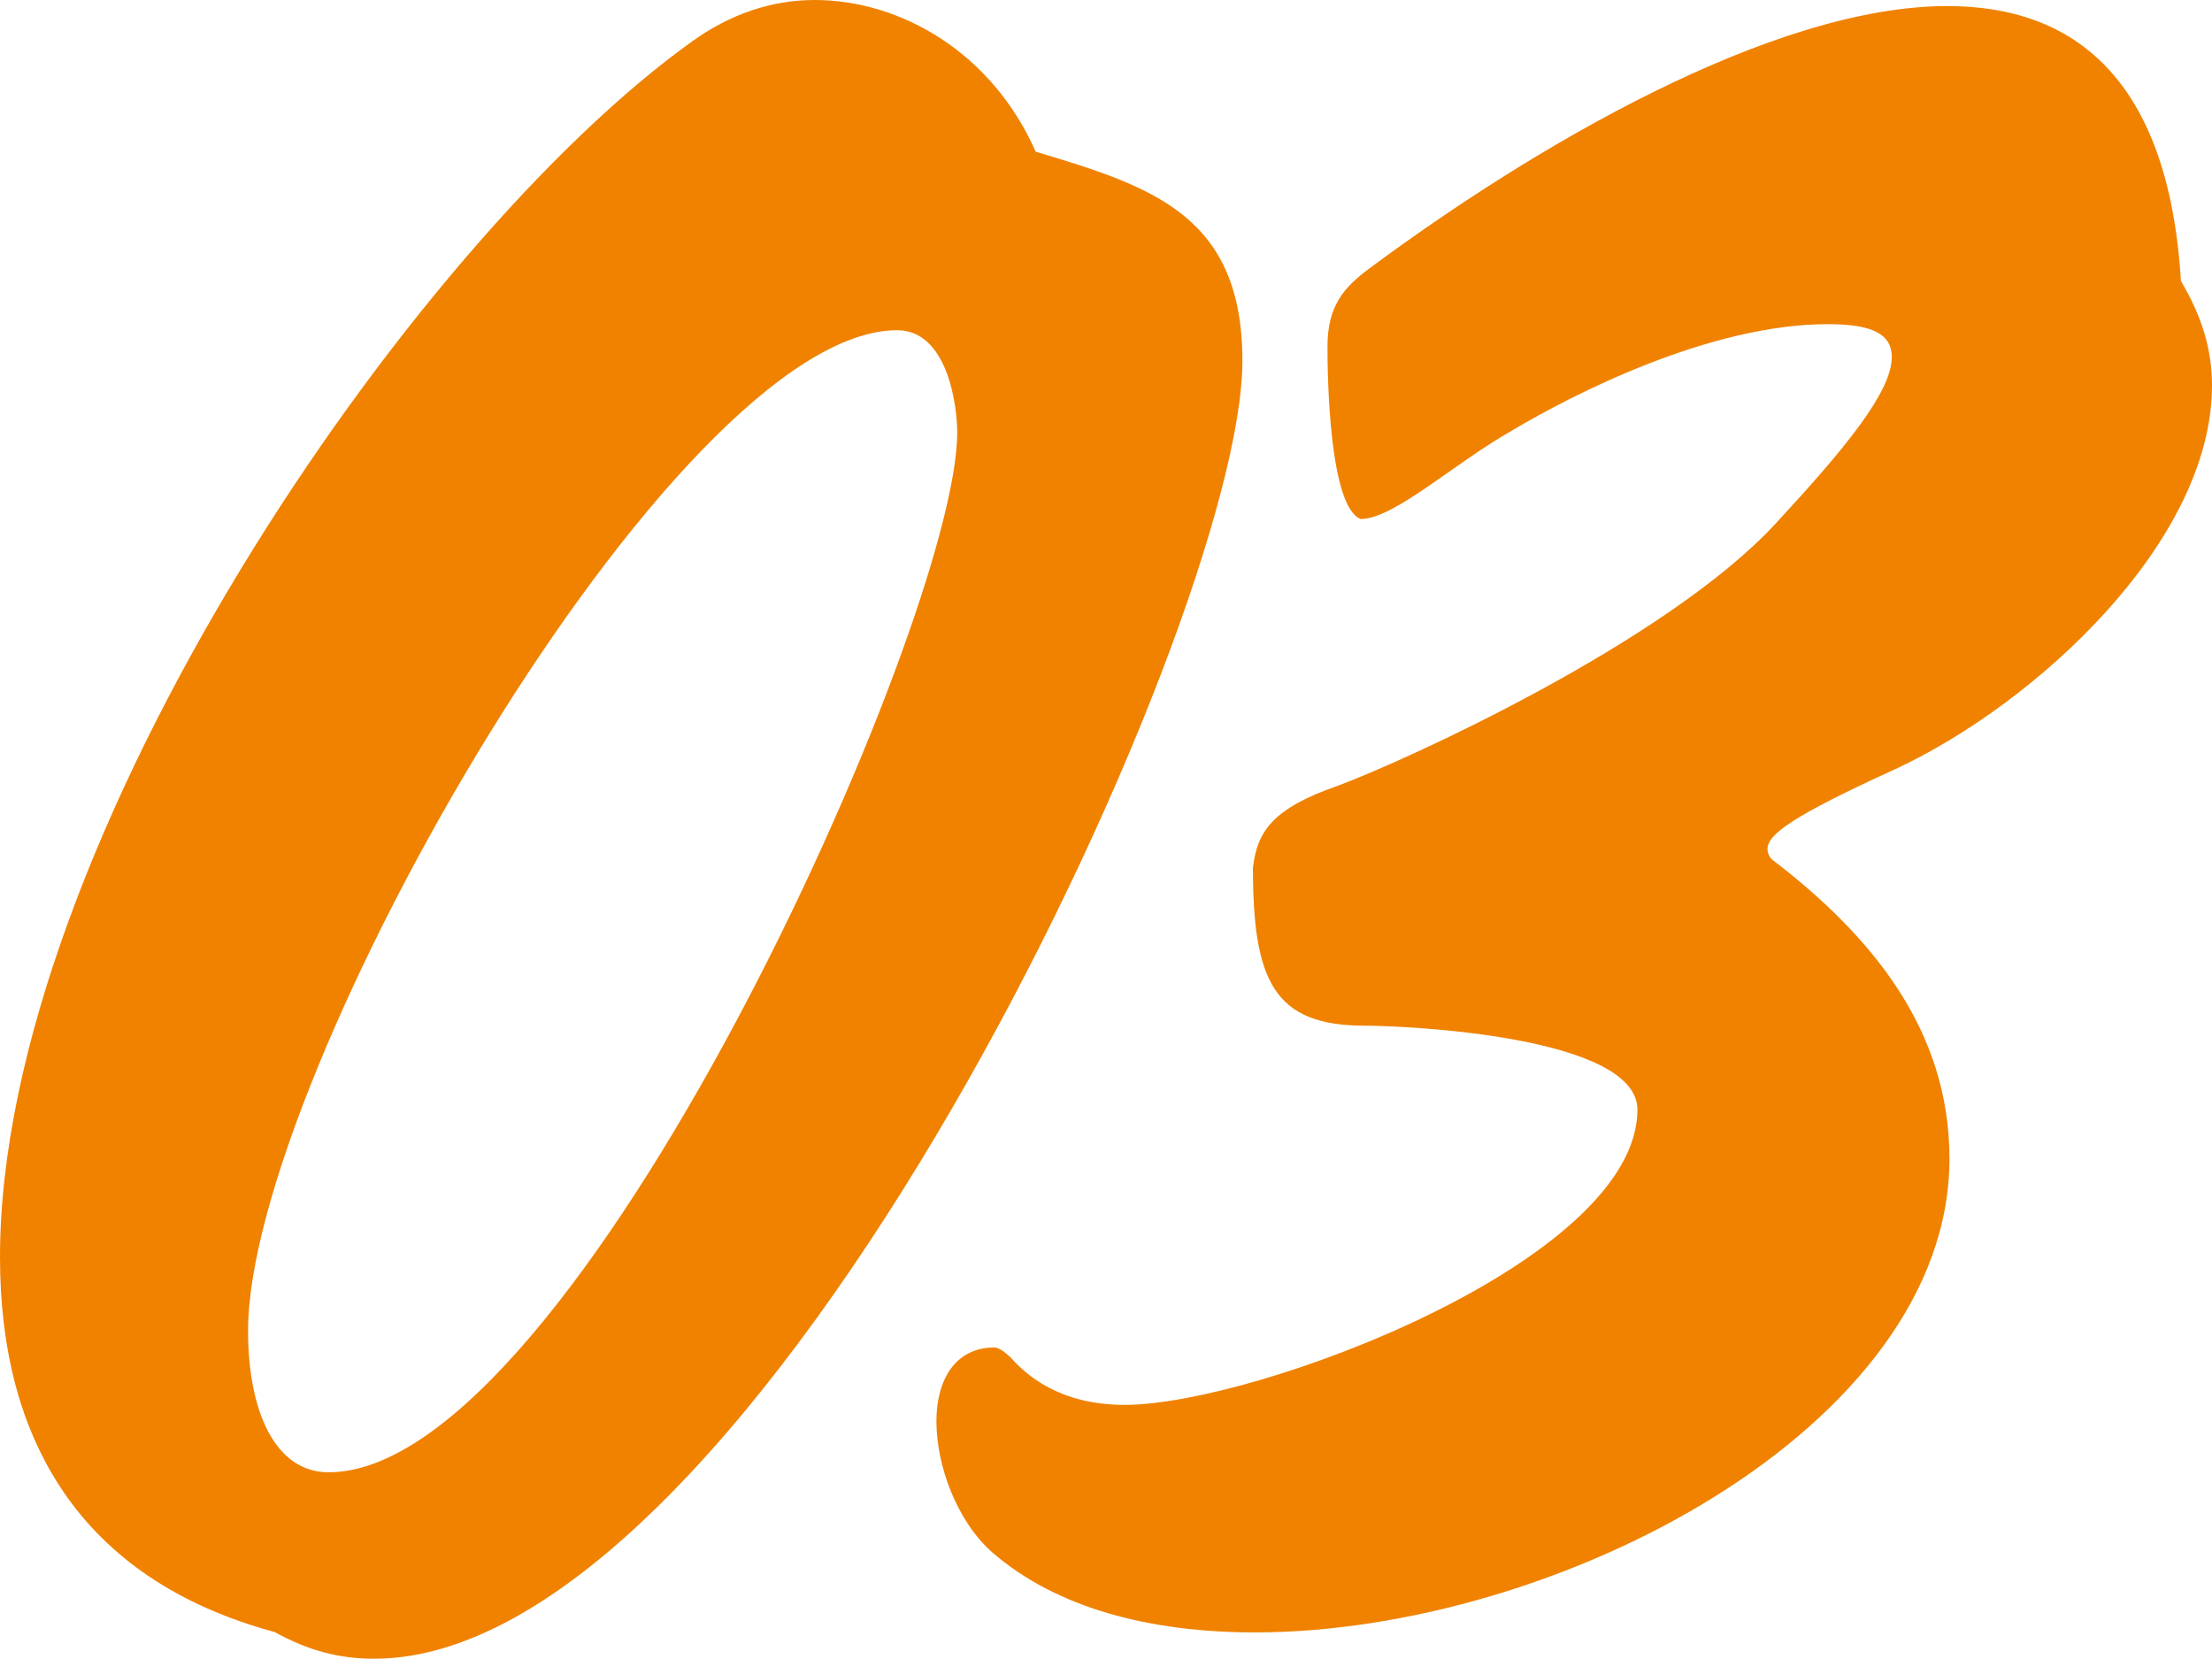
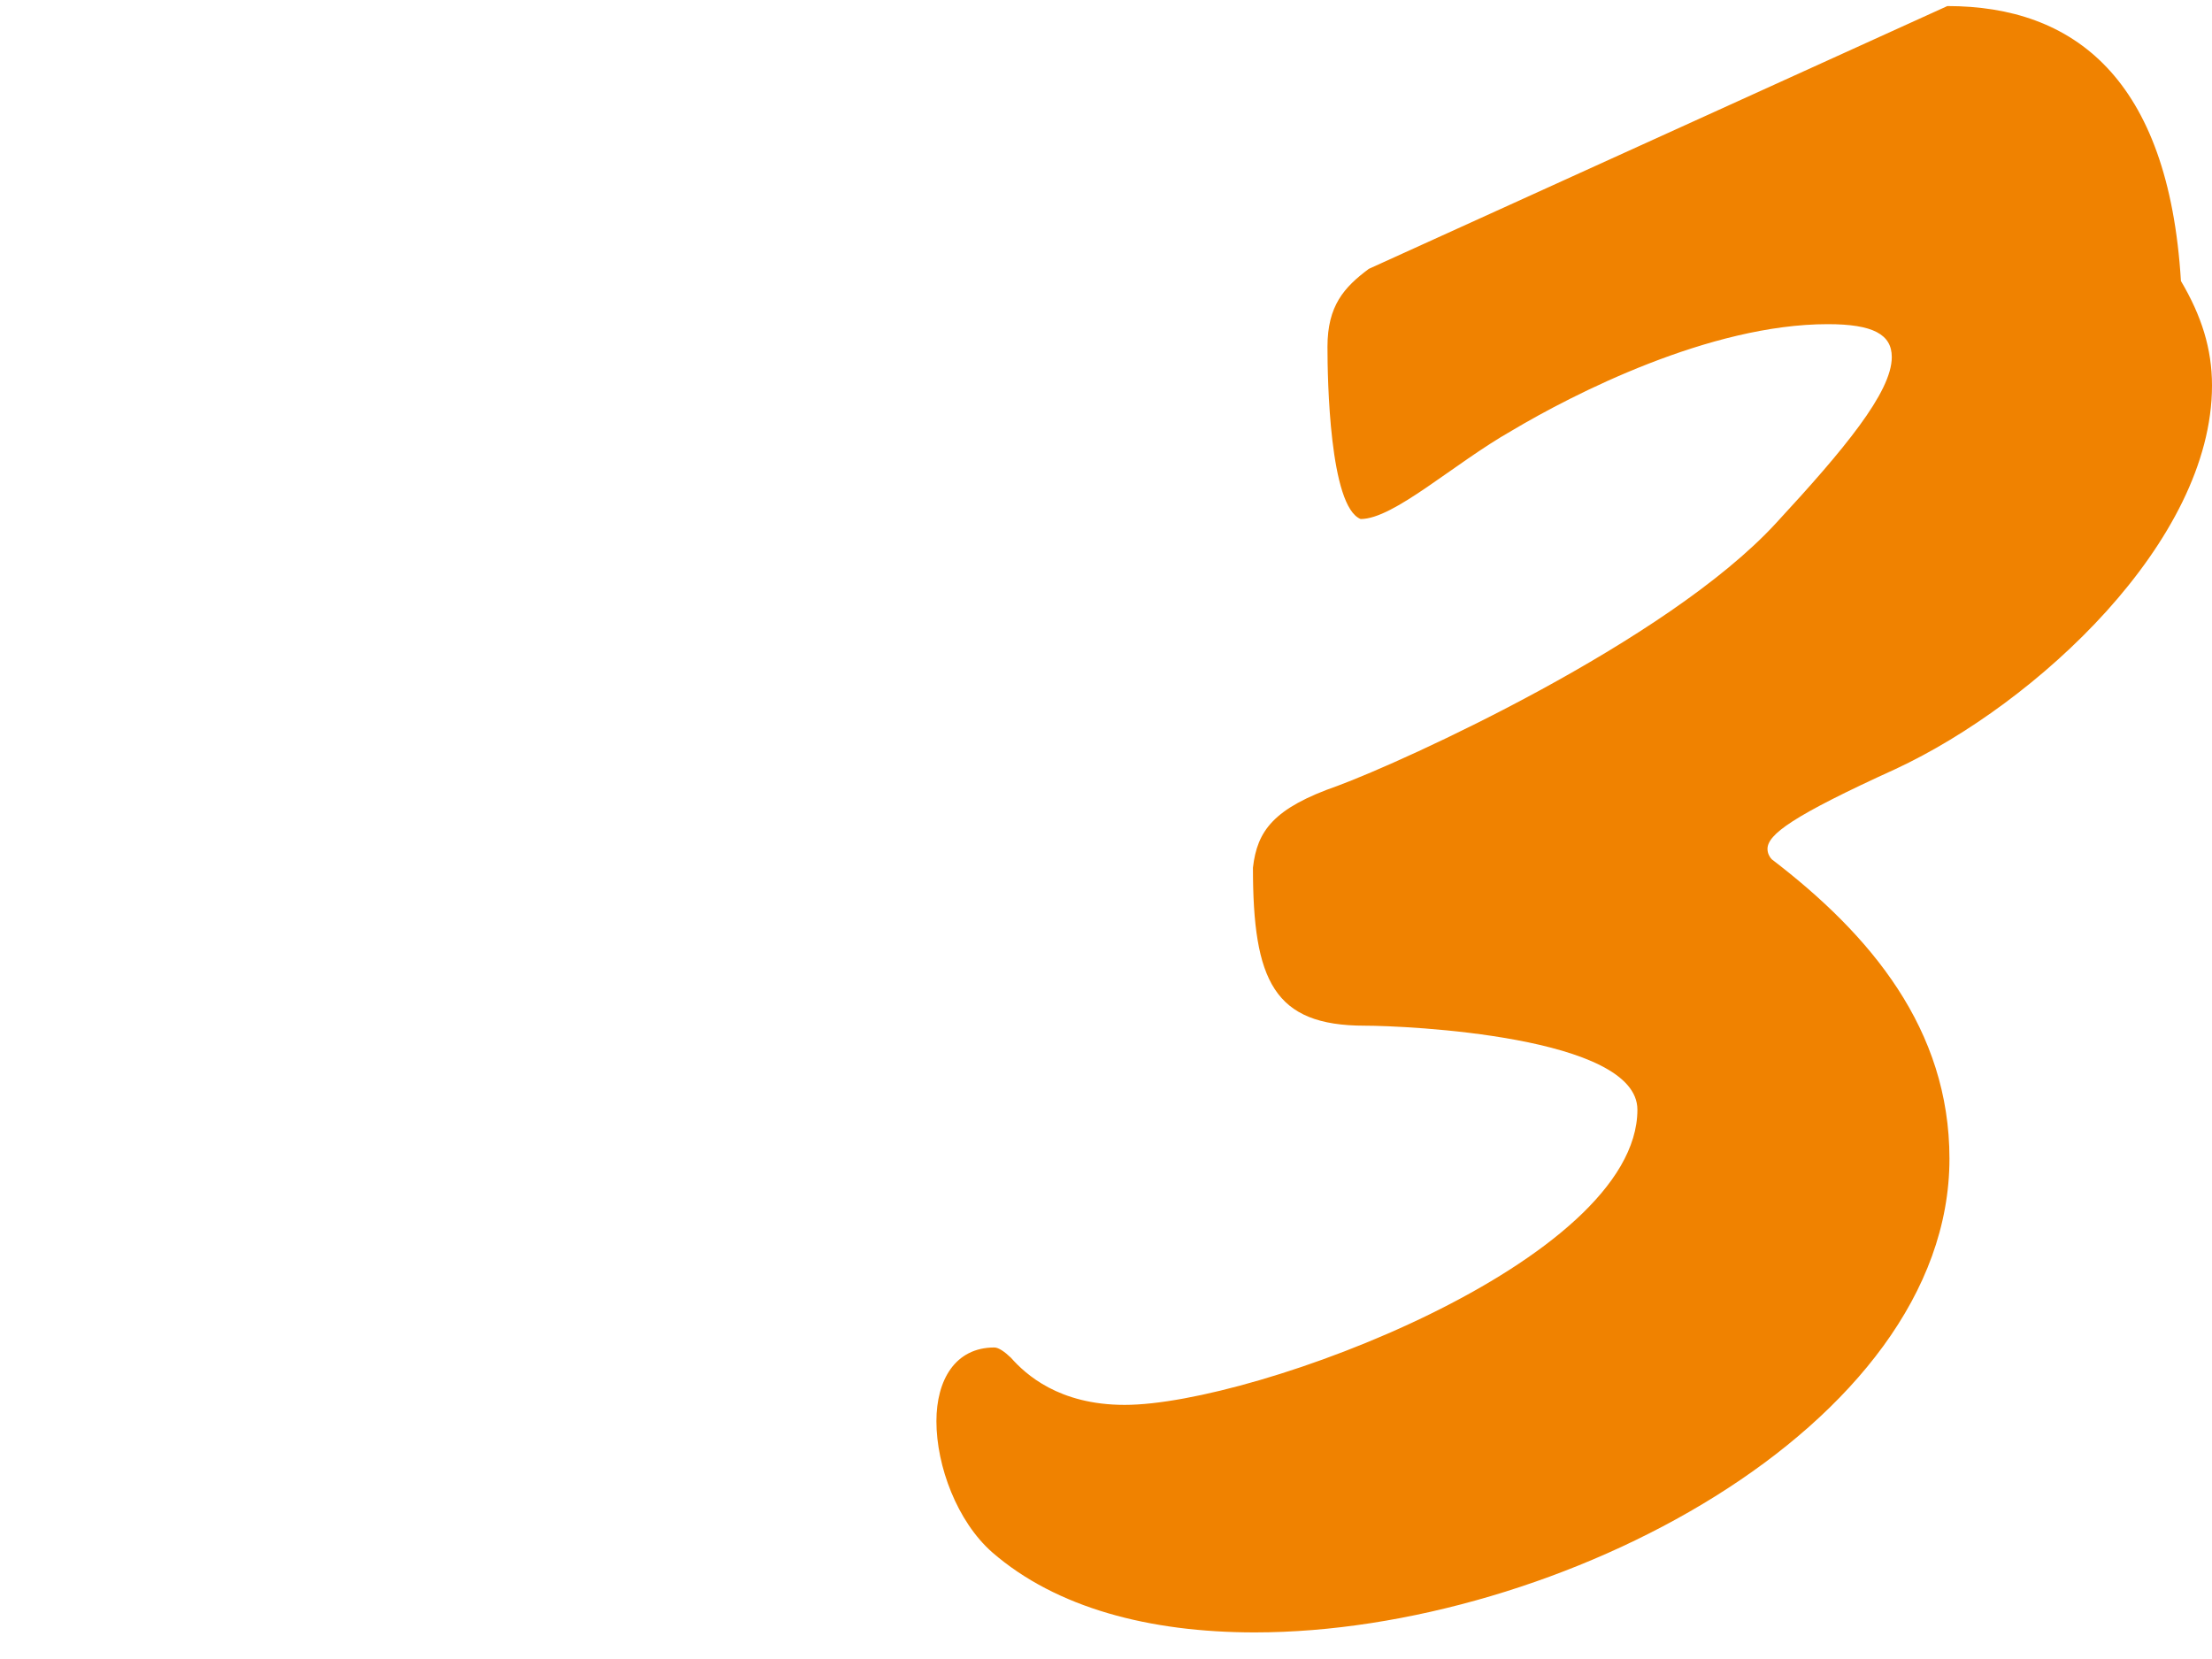
<svg xmlns="http://www.w3.org/2000/svg" width="84" height="63" viewBox="0 0 84 63">
  <defs>
    <style>.d{fill:#f08200;}</style>
  </defs>
  <g id="a" />
  <g id="b">
    <g id="c">
      <g>
-         <path class="d" d="M30.93,0c3.3,0,6.75,2.02,8.4,5.76,4.4,1.32,7.85,2.41,7.85,7.94,0,10.05-18.45,49.29-32.97,49.29-1.33,0-2.51-.31-3.77-1.01C2.98,59.96,0,54.59,0,47.74,0,32.01,15.62,9.19,26.3,1.56c1.41-1.01,2.98-1.56,4.63-1.56Zm5.42,16.43c0-1.09-.39-3.89-2.28-3.89-8.48,0-24.65,28.27-24.65,38,0,3.04,1.02,5.37,3.06,5.37,9.34,0,23.87-32.32,23.87-39.48Z" />
-         <path class="d" d="M73.95,.23c4.79,0,8.4,2.73,8.87,10.44,.78,1.32,1.18,2.57,1.18,3.97,0,5.92-6.67,12.07-12.01,14.56-3.93,1.79-4.87,2.49-4.87,3.04,0,.16,.08,.31,.16,.39,3.77,2.88,6.75,6.46,6.75,11.37,0,10.2-14.92,17.99-26.38,17.99-4,0-7.54-.93-9.97-3.04-1.33-1.17-2.12-3.27-2.12-4.98,0-1.56,.71-2.8,2.2-2.8,.16,0,.39,.16,.63,.39,.55,.62,1.81,1.79,4.32,1.79,4.95,0,19.47-5.45,19.47-11.21,0-2.8-8.79-3.19-10.36-3.19-3.45,0-4.24-1.71-4.24-6,.16-1.4,.78-2.26,3.22-3.11,2.51-.93,12.48-5.45,16.64-9.97,2.59-2.8,4.4-4.98,4.4-6.31,0-.86-.71-1.25-2.43-1.25-4.48,0-9.66,2.65-12.01,4.05-2.2,1.25-4.47,3.35-5.73,3.35-1.18-.47-1.26-5.3-1.26-6.54,0-1.56,.63-2.26,1.57-2.96C58.17,5.61,67.28,.23,73.95,.23Z" />
+         <path class="d" d="M73.95,.23c4.79,0,8.4,2.73,8.87,10.44,.78,1.32,1.18,2.57,1.18,3.97,0,5.92-6.67,12.07-12.01,14.56-3.93,1.79-4.87,2.49-4.87,3.04,0,.16,.08,.31,.16,.39,3.77,2.88,6.75,6.46,6.75,11.37,0,10.2-14.92,17.99-26.38,17.99-4,0-7.54-.93-9.97-3.04-1.33-1.17-2.12-3.27-2.12-4.98,0-1.56,.71-2.8,2.2-2.8,.16,0,.39,.16,.63,.39,.55,.62,1.81,1.79,4.32,1.79,4.95,0,19.47-5.45,19.47-11.21,0-2.8-8.79-3.19-10.36-3.19-3.45,0-4.24-1.71-4.24-6,.16-1.4,.78-2.26,3.22-3.11,2.51-.93,12.48-5.45,16.64-9.97,2.59-2.8,4.4-4.98,4.4-6.31,0-.86-.71-1.25-2.43-1.25-4.48,0-9.66,2.65-12.01,4.05-2.2,1.25-4.47,3.35-5.73,3.35-1.18-.47-1.26-5.3-1.26-6.54,0-1.56,.63-2.26,1.57-2.96Z" />
      </g>
    </g>
  </g>
</svg>